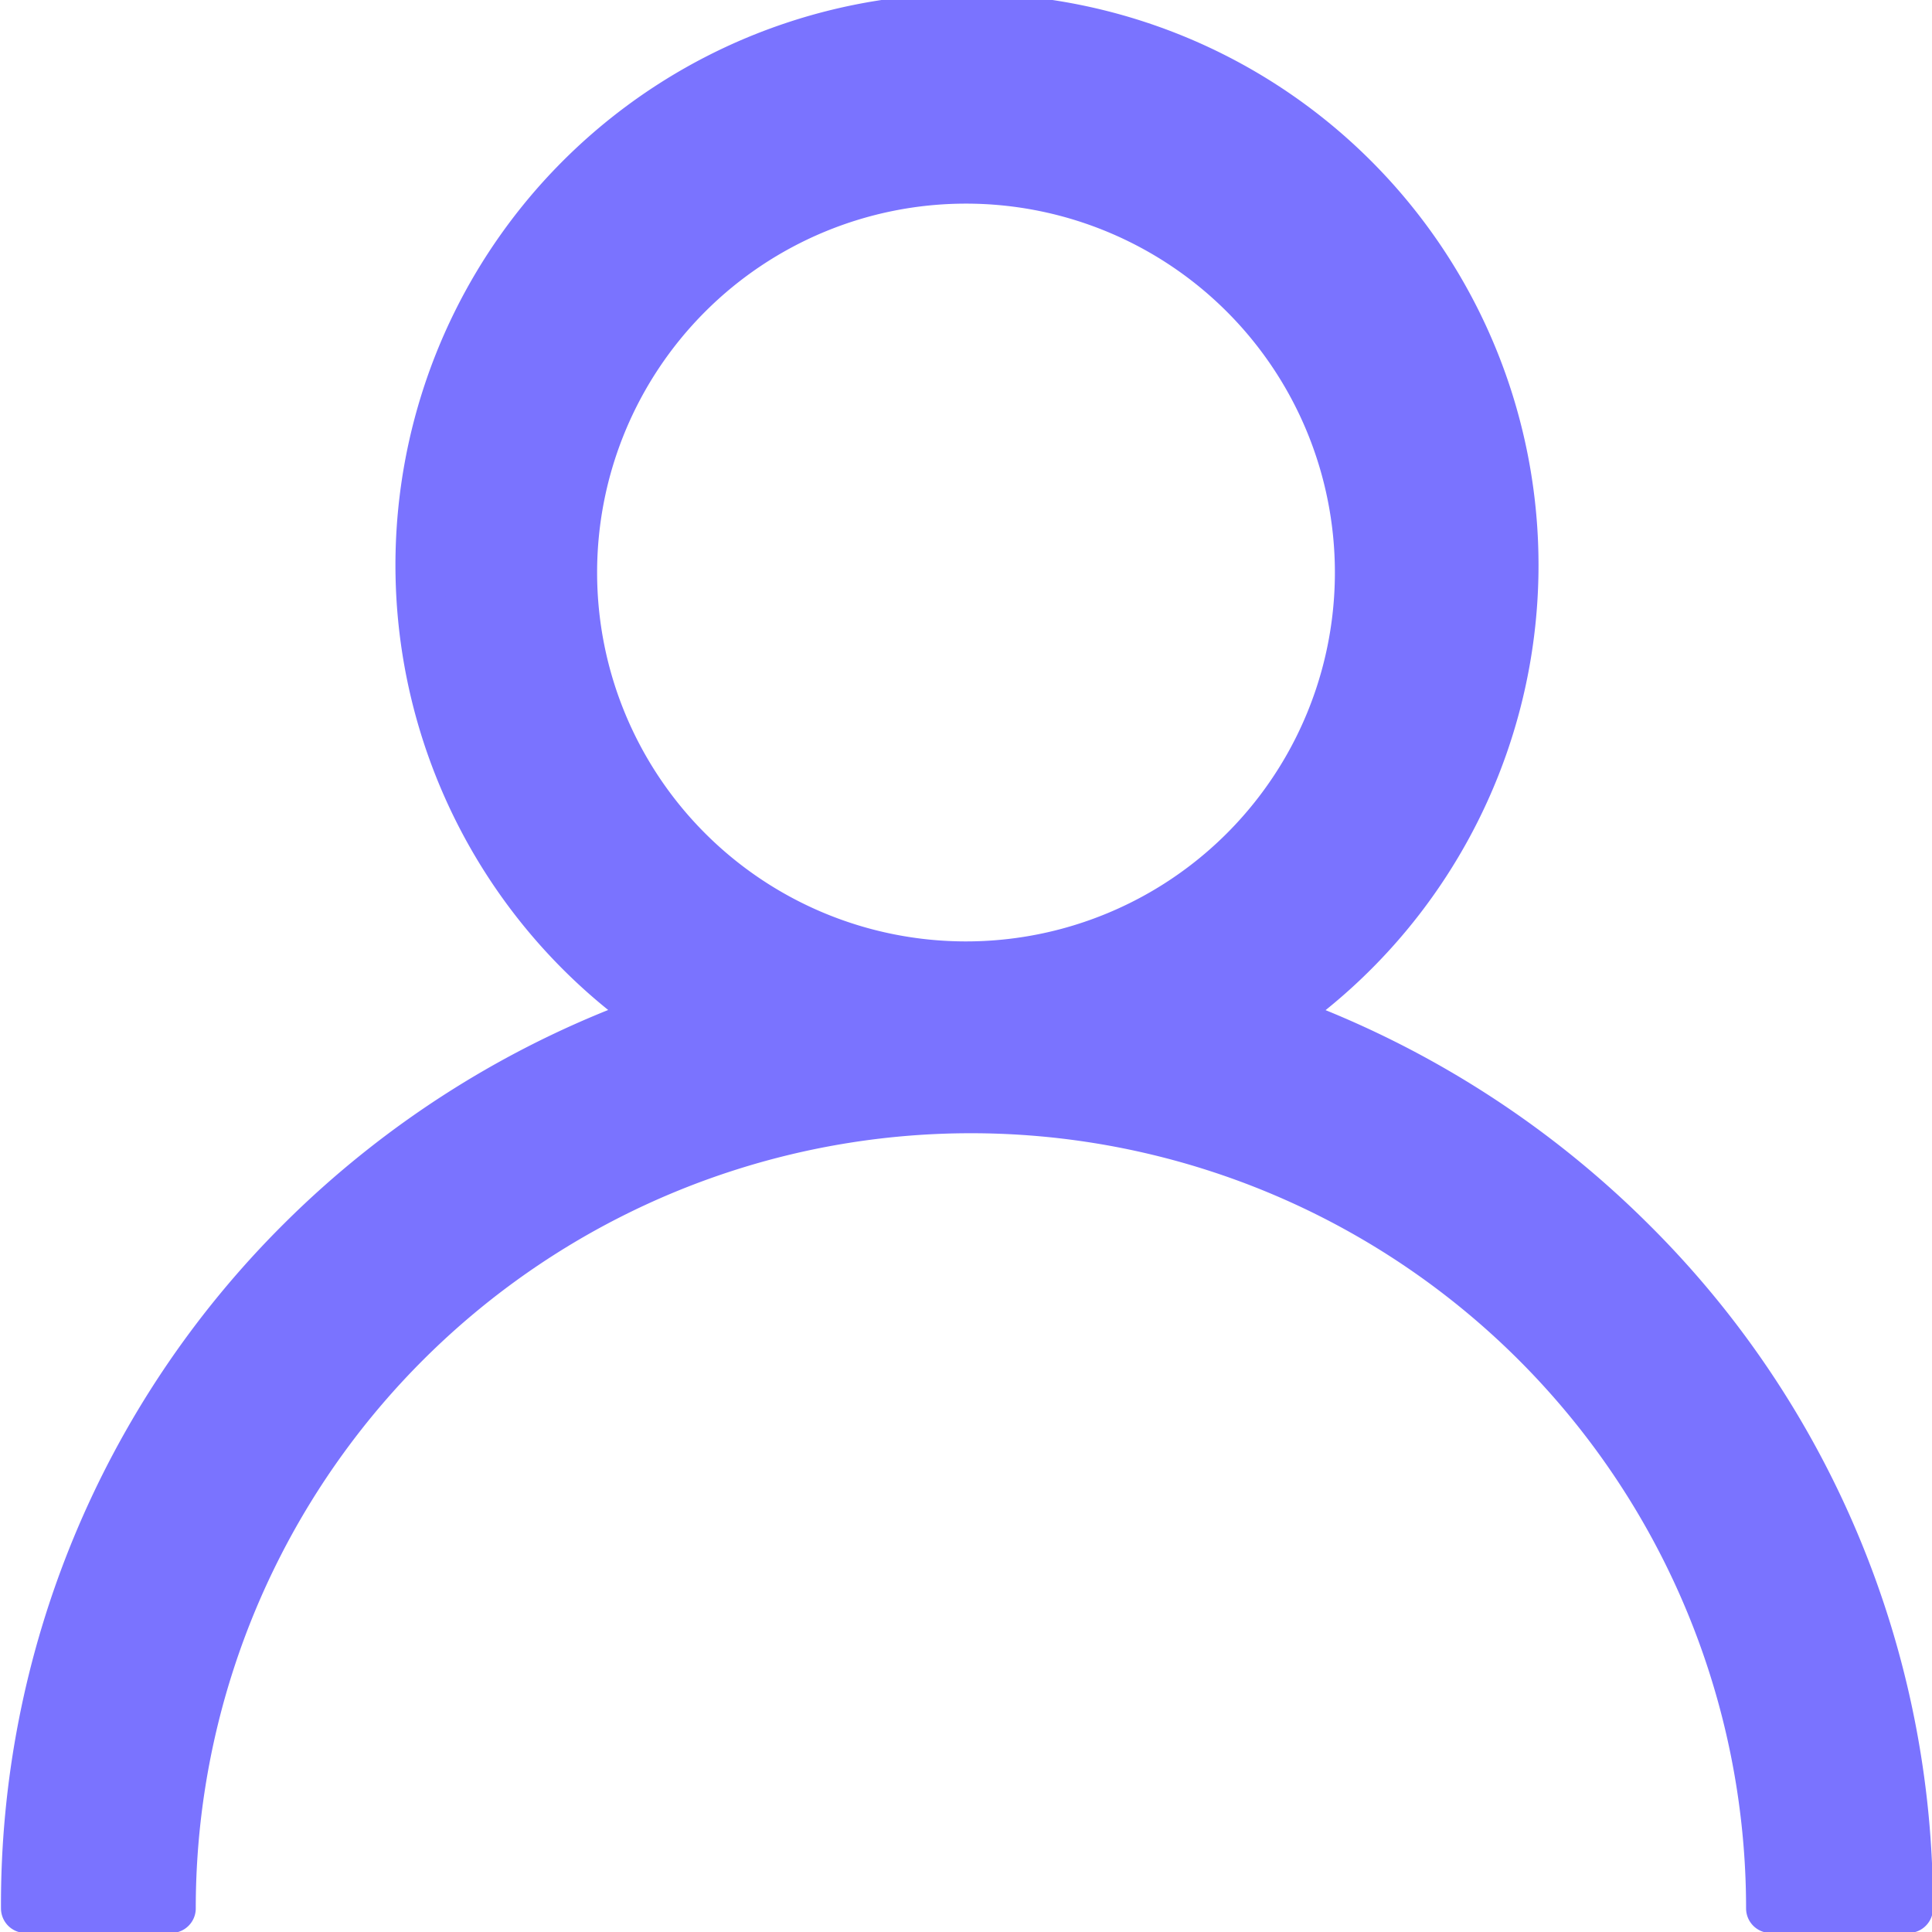
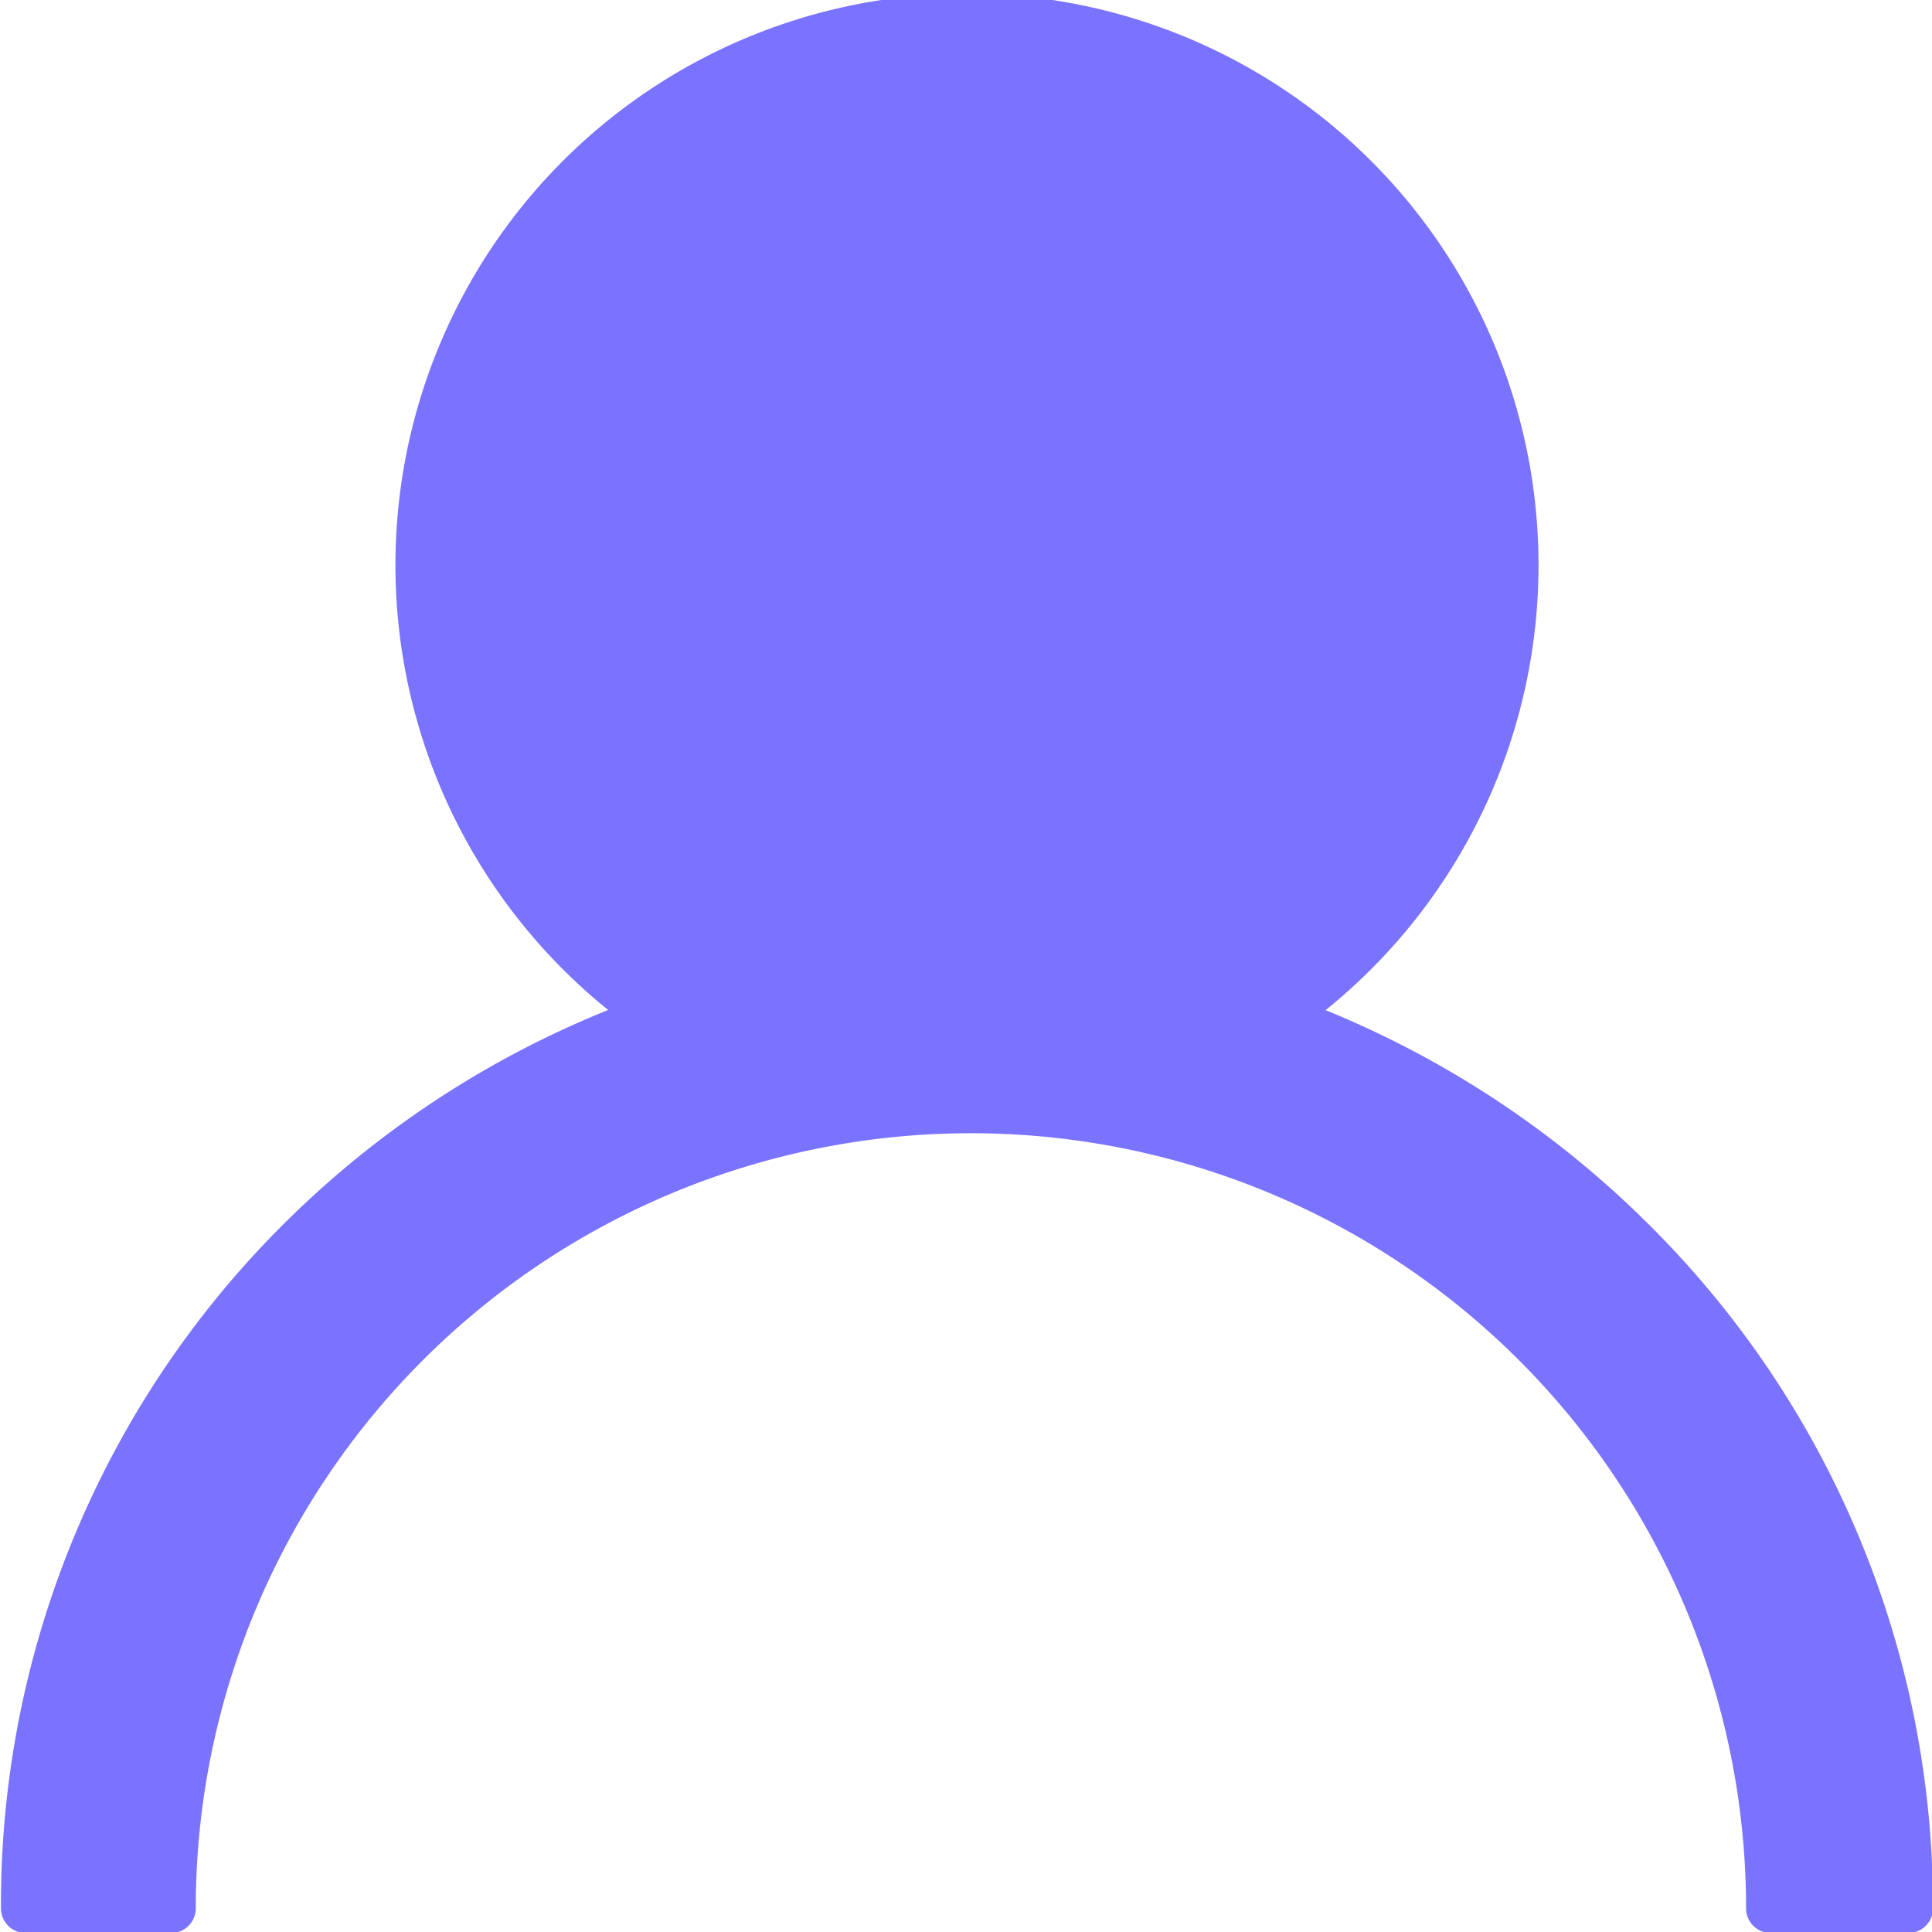
<svg xmlns="http://www.w3.org/2000/svg" viewBox="0 0 9.82 9.82">
  <defs>
    <style>.cls-1{fill:#7a73ff;stroke:#7a73ff;stroke-linecap:round;stroke-linejoin:round;stroke-width:0.25px;}</style>
  </defs>
  <g id="Слой_2" data-name="Слой 2">
    <g id="Слой_1-2" data-name="Слой 1">
-       <path class="cls-1" d="M8.29,6.31A4.87,4.87,0,0,0,6.48,5.17a2.78,2.78,0,1,0-3.13,0A4.83,4.83,0,0,0,1.53,6.31,4.75,4.75,0,0,0,.13,9.7H.87A4,4,0,0,1,9,9.7H9.7A4.76,4.76,0,0,0,8.29,6.31ZM4.91,4.91a2,2,0,1,1,2-2A2,2,0,0,1,4.91,4.91Z" />
+       <path class="cls-1" d="M8.29,6.31A4.87,4.87,0,0,0,6.48,5.17a2.78,2.78,0,1,0-3.13,0A4.83,4.83,0,0,0,1.53,6.31,4.75,4.75,0,0,0,.13,9.7H.87A4,4,0,0,1,9,9.7H9.7A4.76,4.76,0,0,0,8.29,6.31ZM4.91,4.91A2,2,0,0,1,4.91,4.91Z" />
    </g>
  </g>
</svg>